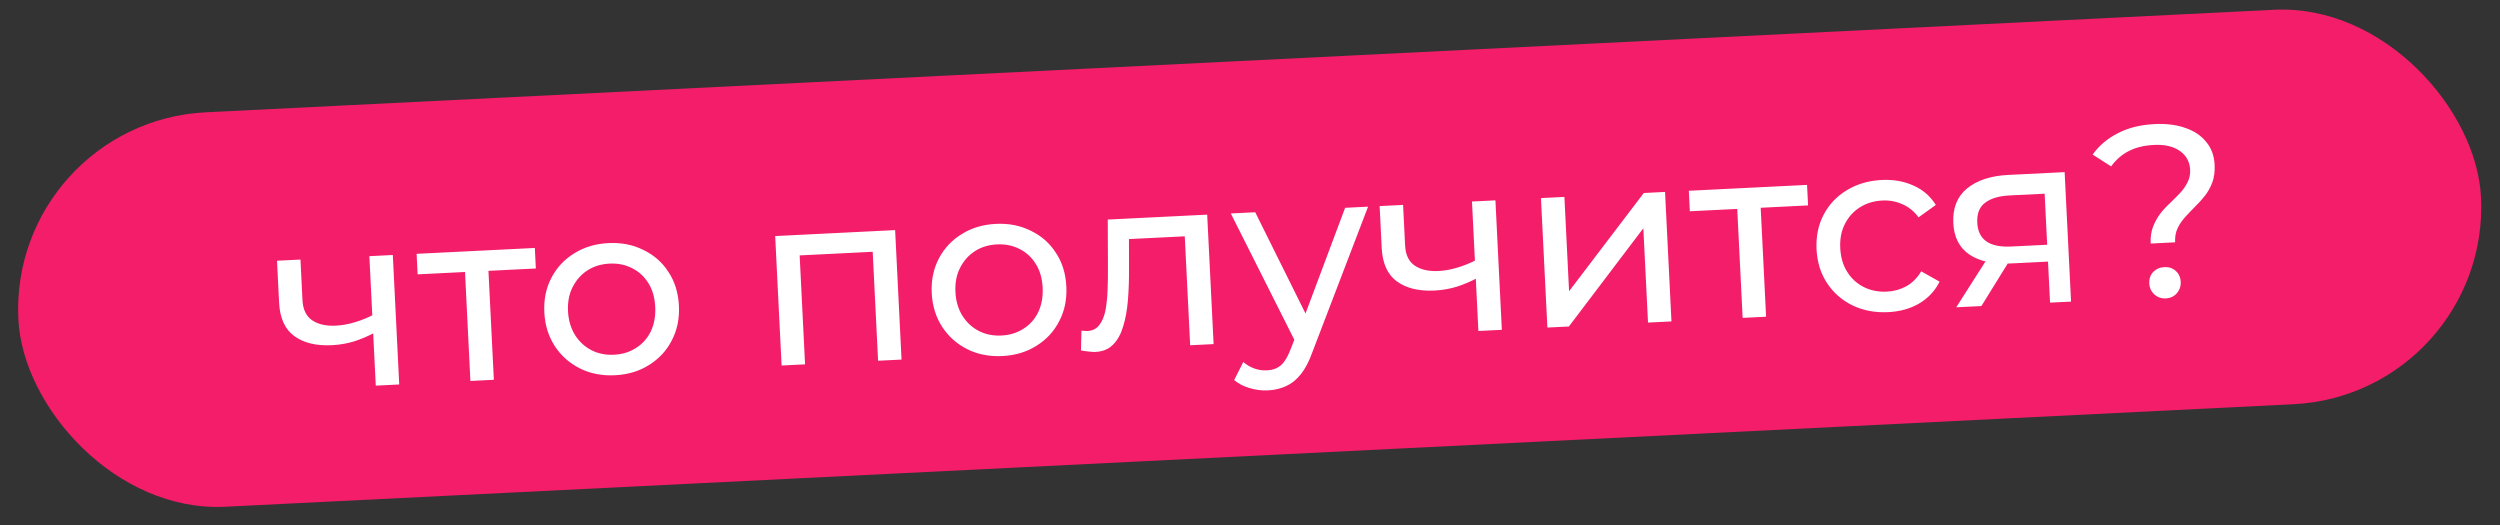
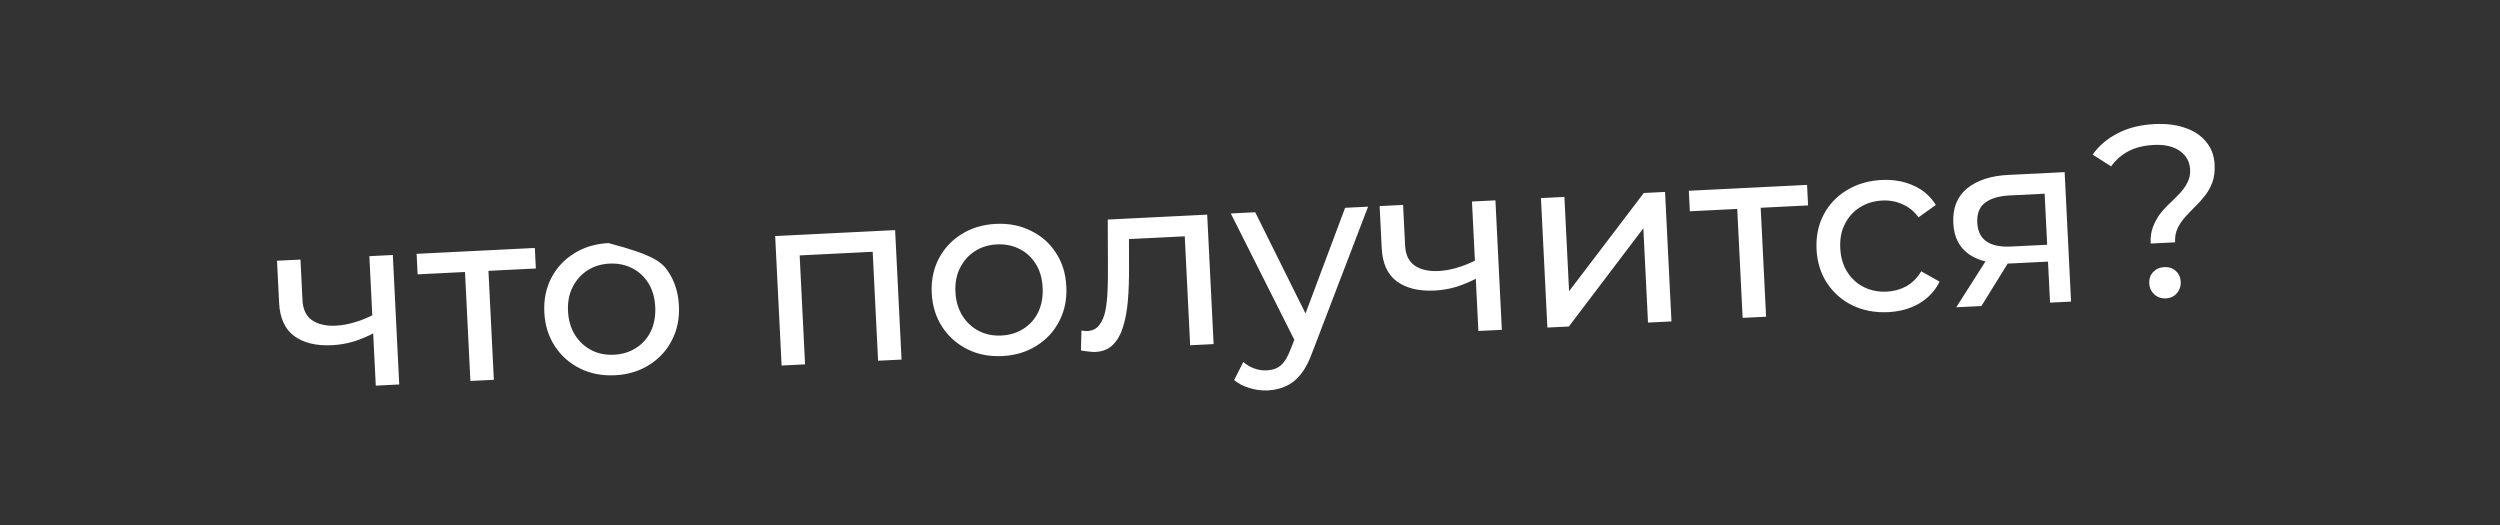
<svg xmlns="http://www.w3.org/2000/svg" width="200" height="42" viewBox="0 0 200 42" fill="none">
  <rect x="0" y="0" width="200" height="42" fill="#333333" stroke="none" />
-   <rect x="0.687" y="9.766" width="197.253" height="31.594" rx="15.797" transform="rotate(-2.838 0.687 9.766)" fill="#FF1C6D" fill-opacity="0.94" />
-   <path d="M29.989 26.603C29.454 26.891 28.898 27.128 28.319 27.313C27.753 27.485 27.164 27.586 26.552 27.616C25.301 27.678 24.296 27.434 23.538 26.884C22.792 26.333 22.389 25.445 22.328 24.221L22.161 20.859L24.038 20.766L24.198 24.011C24.235 24.753 24.49 25.289 24.964 25.618C25.45 25.947 26.084 26.091 26.866 26.053C27.361 26.028 27.866 25.938 28.381 25.782C28.908 25.625 29.42 25.417 29.917 25.157L29.989 26.603ZM30.062 30.851L29.549 20.493L31.425 20.4L31.938 30.758L30.062 30.851ZM37.632 30.476L37.176 21.271L37.669 21.736L33.409 21.948L33.328 20.306L42.786 19.837L42.868 21.479L38.627 21.689L39.052 21.178L39.508 30.383L37.632 30.476ZM49.202 30.02C48.16 30.071 47.224 29.889 46.393 29.473C45.563 29.057 44.893 28.463 44.385 27.692C43.876 26.907 43.596 26.007 43.546 24.991C43.495 23.962 43.684 23.038 44.114 22.22C44.543 21.402 45.151 20.752 45.937 20.269C46.722 19.773 47.636 19.499 48.678 19.447C49.707 19.396 50.637 19.578 51.467 19.994C52.31 20.397 52.979 20.984 53.475 21.756C53.982 22.515 54.262 23.415 54.314 24.457C54.365 25.486 54.175 26.41 53.746 27.228C53.329 28.045 52.722 28.702 51.924 29.199C51.139 29.695 50.231 29.969 49.202 30.02ZM49.121 28.378C49.785 28.345 50.37 28.166 50.877 27.84C51.396 27.514 51.792 27.07 52.065 26.508C52.337 25.933 52.454 25.281 52.418 24.551C52.381 23.808 52.2 23.177 51.874 22.658C51.547 22.126 51.109 21.723 50.56 21.45C50.024 21.176 49.424 21.056 48.759 21.089C48.095 21.122 47.51 21.301 47.003 21.626C46.497 21.952 46.101 22.396 45.816 22.959C45.529 23.508 45.405 24.154 45.441 24.897C45.478 25.627 45.666 26.264 46.006 26.808C46.346 27.34 46.784 27.743 47.32 28.017C47.856 28.291 48.456 28.411 49.121 28.378ZM62.528 29.241L62.014 18.884L71.61 18.408L72.123 28.766L70.247 28.859L69.792 19.674L70.265 20.12L63.523 20.455L63.949 19.963L64.404 29.148L62.528 29.241ZM80.195 28.483C79.153 28.535 78.217 28.353 77.387 27.937C76.556 27.521 75.887 26.927 75.378 26.156C74.869 25.371 74.59 24.471 74.539 23.455C74.488 22.425 74.677 21.502 75.107 20.684C75.537 19.866 76.144 19.215 76.93 18.732C77.716 18.236 78.629 17.962 79.671 17.911C80.701 17.86 81.63 18.042 82.461 18.458C83.304 18.86 83.973 19.448 84.468 20.22C84.976 20.978 85.256 21.878 85.307 22.921C85.358 23.95 85.169 24.874 84.739 25.692C84.323 26.509 83.715 27.166 82.917 27.663C82.132 28.159 81.225 28.432 80.195 28.483ZM80.114 26.842C80.779 26.809 81.364 26.63 81.87 26.304C82.39 25.978 82.785 25.534 83.058 24.972C83.33 24.397 83.448 23.744 83.412 23.015C83.375 22.272 83.193 21.641 82.867 21.122C82.54 20.59 82.103 20.187 81.553 19.914C81.017 19.64 80.417 19.519 79.753 19.552C79.088 19.585 78.503 19.764 77.997 20.09C77.49 20.415 77.094 20.86 76.809 21.422C76.523 21.972 76.398 22.618 76.435 23.361C76.471 24.09 76.659 24.727 77 25.272C77.34 25.804 77.778 26.206 78.314 26.48C78.85 26.754 79.45 26.875 80.114 26.842ZM86.476 28.035L86.515 26.446C86.607 26.455 86.692 26.463 86.771 26.473C86.85 26.482 86.922 26.485 86.987 26.481C87.404 26.461 87.722 26.301 87.943 26.003C88.176 25.704 88.34 25.317 88.434 24.843C88.527 24.355 88.585 23.81 88.607 23.208C88.63 22.606 88.639 22.005 88.635 21.404L88.621 17.565L96.575 17.171L97.089 27.528L95.213 27.621L94.753 18.358L95.23 18.883L89.914 19.146L90.316 18.558L90.322 21.438C90.328 22.352 90.299 23.209 90.234 24.009C90.169 24.809 90.041 25.514 89.849 26.124C89.67 26.734 89.4 27.217 89.039 27.575C88.691 27.932 88.224 28.125 87.638 28.154C87.468 28.162 87.285 28.151 87.088 28.122C86.904 28.105 86.7 28.076 86.476 28.035ZM101.438 31.231C100.943 31.256 100.456 31.195 99.979 31.049C99.502 30.916 99.087 30.701 98.732 30.405L99.464 28.958C99.737 29.193 100.033 29.368 100.352 29.482C100.671 29.597 101.006 29.646 101.358 29.628C101.814 29.606 102.186 29.47 102.474 29.221C102.762 28.971 103.022 28.54 103.253 27.928L103.827 26.47L104.011 26.225L107.61 16.624L109.447 16.533L104.989 28.175C104.725 28.919 104.415 29.509 104.058 29.945C103.714 30.38 103.324 30.693 102.89 30.885C102.456 31.089 101.972 31.204 101.438 31.231ZM103.723 27.533L98.464 17.077L100.418 16.98L104.901 26.005L103.723 27.533ZM118.198 22.231C117.664 22.518 117.107 22.755 116.529 22.941C115.962 23.112 115.373 23.213 114.761 23.244C113.51 23.306 112.505 23.061 111.747 22.511C111.001 21.961 110.598 21.073 110.537 19.848L110.371 16.487L112.247 16.394L112.408 19.638C112.444 20.381 112.7 20.916 113.173 21.246C113.659 21.574 114.294 21.719 115.075 21.68C115.57 21.656 116.075 21.566 116.59 21.409C117.118 21.253 117.63 21.044 118.126 20.785L118.198 22.231ZM118.271 26.478L117.758 16.121L119.634 16.028L120.147 26.385L118.271 26.478ZM123.79 26.205L123.276 15.847L125.152 15.754L125.526 23.298L131.504 15.439L133.204 15.355L133.717 25.713L131.841 25.806L131.467 18.262L125.509 26.12L123.79 26.205ZM139.411 25.43L138.955 16.226L139.448 16.691L135.187 16.902L135.106 15.261L144.565 14.792L144.646 16.433L140.405 16.644L140.831 16.133L141.287 25.337L139.411 25.43ZM151.059 24.971C150.003 25.023 149.048 24.842 148.191 24.427C147.348 24.012 146.672 23.418 146.163 22.647C145.655 21.875 145.375 20.975 145.324 19.946C145.273 18.917 145.462 17.993 145.892 17.175C146.322 16.357 146.936 15.706 147.735 15.223C148.546 14.725 149.479 14.45 150.535 14.398C151.473 14.352 152.316 14.499 153.064 14.841C153.825 15.169 154.425 15.688 154.865 16.397L153.484 17.386C153.12 16.895 152.685 16.544 152.178 16.334C151.684 16.111 151.157 16.013 150.596 16.041C149.919 16.074 149.321 16.254 148.801 16.58C148.282 16.906 147.879 17.351 147.594 17.913C147.308 18.463 147.183 19.109 147.22 19.852C147.257 20.595 147.445 21.232 147.785 21.763C148.125 22.295 148.569 22.698 149.118 22.971C149.667 23.244 150.28 23.364 150.958 23.33C151.518 23.302 152.033 23.159 152.504 22.901C152.987 22.629 153.385 22.23 153.698 21.705L155.169 22.534C154.801 23.27 154.255 23.852 153.532 24.28C152.821 24.694 151.997 24.924 151.059 24.971ZM164.004 24.211L163.823 20.576L164.134 20.914L160.831 21.078C159.45 21.146 158.354 20.906 157.544 20.359C156.746 19.811 156.319 18.976 156.264 17.856C156.204 16.657 156.57 15.732 157.36 15.078C158.164 14.425 159.256 14.064 160.637 13.995L165.171 13.771L165.684 24.128L164.004 24.211ZM156.499 24.583L159.117 20.477L161.051 20.381L158.512 24.484L156.499 24.583ZM163.794 19.99L163.545 14.968L163.865 15.481L160.777 15.634C159.917 15.677 159.261 15.872 158.808 16.221C158.354 16.557 158.146 17.09 158.182 17.82C158.249 19.175 159.155 19.809 160.901 19.722L164.067 19.565L163.794 19.99ZM172.055 19.483C172.03 18.975 172.093 18.527 172.243 18.141C172.394 17.755 172.586 17.406 172.818 17.094C173.064 16.782 173.331 16.494 173.618 16.232C173.905 15.956 174.172 15.688 174.42 15.428C174.668 15.154 174.863 14.87 175.005 14.576C175.16 14.281 175.229 13.945 175.21 13.567C175.179 12.941 174.906 12.445 174.392 12.079C173.877 11.713 173.184 11.551 172.311 11.595C171.529 11.633 170.858 11.797 170.298 12.086C169.737 12.375 169.268 12.784 168.889 13.312L167.412 12.366C167.925 11.649 168.596 11.08 169.424 10.66C170.251 10.227 171.232 9.983 172.365 9.927C173.303 9.88 174.124 9.983 174.829 10.236C175.533 10.475 176.087 10.846 176.491 11.348C176.907 11.837 177.133 12.446 177.169 13.176C177.196 13.723 177.135 14.196 176.985 14.595C176.835 14.995 176.637 15.351 176.391 15.663C176.146 15.976 175.879 16.27 175.593 16.545C175.319 16.82 175.058 17.094 174.811 17.367C174.563 17.641 174.362 17.938 174.208 18.259C174.054 18.581 173.988 18.956 174.009 19.386L172.055 19.483ZM173.272 23.87C172.907 23.888 172.595 23.779 172.335 23.544C172.088 23.308 171.956 23.02 171.939 22.682C171.921 22.317 172.024 22.012 172.247 21.765C172.483 21.519 172.783 21.386 173.148 21.368C173.512 21.35 173.818 21.452 174.064 21.675C174.31 21.898 174.442 22.192 174.46 22.557C174.477 22.896 174.374 23.195 174.152 23.454C173.93 23.713 173.636 23.852 173.272 23.87Z" fill="white" />
+   <path d="M29.989 26.603C29.454 26.891 28.898 27.128 28.319 27.313C27.753 27.485 27.164 27.586 26.552 27.616C25.301 27.678 24.296 27.434 23.538 26.884C22.792 26.333 22.389 25.445 22.328 24.221L22.161 20.859L24.038 20.766L24.198 24.011C24.235 24.753 24.49 25.289 24.964 25.618C25.45 25.947 26.084 26.091 26.866 26.053C27.361 26.028 27.866 25.938 28.381 25.782C28.908 25.625 29.42 25.417 29.917 25.157L29.989 26.603ZM30.062 30.851L29.549 20.493L31.425 20.4L31.938 30.758L30.062 30.851ZM37.632 30.476L37.176 21.271L37.669 21.736L33.409 21.948L33.328 20.306L42.786 19.837L42.868 21.479L38.627 21.689L39.052 21.178L39.508 30.383L37.632 30.476ZM49.202 30.02C48.16 30.071 47.224 29.889 46.393 29.473C45.563 29.057 44.893 28.463 44.385 27.692C43.876 26.907 43.596 26.007 43.546 24.991C43.495 23.962 43.684 23.038 44.114 22.22C44.543 21.402 45.151 20.752 45.937 20.269C46.722 19.773 47.636 19.499 48.678 19.447C52.31 20.397 52.979 20.984 53.475 21.756C53.982 22.515 54.262 23.415 54.314 24.457C54.365 25.486 54.175 26.41 53.746 27.228C53.329 28.045 52.722 28.702 51.924 29.199C51.139 29.695 50.231 29.969 49.202 30.02ZM49.121 28.378C49.785 28.345 50.37 28.166 50.877 27.84C51.396 27.514 51.792 27.07 52.065 26.508C52.337 25.933 52.454 25.281 52.418 24.551C52.381 23.808 52.2 23.177 51.874 22.658C51.547 22.126 51.109 21.723 50.56 21.45C50.024 21.176 49.424 21.056 48.759 21.089C48.095 21.122 47.51 21.301 47.003 21.626C46.497 21.952 46.101 22.396 45.816 22.959C45.529 23.508 45.405 24.154 45.441 24.897C45.478 25.627 45.666 26.264 46.006 26.808C46.346 27.34 46.784 27.743 47.32 28.017C47.856 28.291 48.456 28.411 49.121 28.378ZM62.528 29.241L62.014 18.884L71.61 18.408L72.123 28.766L70.247 28.859L69.792 19.674L70.265 20.12L63.523 20.455L63.949 19.963L64.404 29.148L62.528 29.241ZM80.195 28.483C79.153 28.535 78.217 28.353 77.387 27.937C76.556 27.521 75.887 26.927 75.378 26.156C74.869 25.371 74.59 24.471 74.539 23.455C74.488 22.425 74.677 21.502 75.107 20.684C75.537 19.866 76.144 19.215 76.93 18.732C77.716 18.236 78.629 17.962 79.671 17.911C80.701 17.86 81.63 18.042 82.461 18.458C83.304 18.86 83.973 19.448 84.468 20.22C84.976 20.978 85.256 21.878 85.307 22.921C85.358 23.95 85.169 24.874 84.739 25.692C84.323 26.509 83.715 27.166 82.917 27.663C82.132 28.159 81.225 28.432 80.195 28.483ZM80.114 26.842C80.779 26.809 81.364 26.63 81.87 26.304C82.39 25.978 82.785 25.534 83.058 24.972C83.33 24.397 83.448 23.744 83.412 23.015C83.375 22.272 83.193 21.641 82.867 21.122C82.54 20.59 82.103 20.187 81.553 19.914C81.017 19.64 80.417 19.519 79.753 19.552C79.088 19.585 78.503 19.764 77.997 20.09C77.49 20.415 77.094 20.86 76.809 21.422C76.523 21.972 76.398 22.618 76.435 23.361C76.471 24.09 76.659 24.727 77 25.272C77.34 25.804 77.778 26.206 78.314 26.48C78.85 26.754 79.45 26.875 80.114 26.842ZM86.476 28.035L86.515 26.446C86.607 26.455 86.692 26.463 86.771 26.473C86.85 26.482 86.922 26.485 86.987 26.481C87.404 26.461 87.722 26.301 87.943 26.003C88.176 25.704 88.34 25.317 88.434 24.843C88.527 24.355 88.585 23.81 88.607 23.208C88.63 22.606 88.639 22.005 88.635 21.404L88.621 17.565L96.575 17.171L97.089 27.528L95.213 27.621L94.753 18.358L95.23 18.883L89.914 19.146L90.316 18.558L90.322 21.438C90.328 22.352 90.299 23.209 90.234 24.009C90.169 24.809 90.041 25.514 89.849 26.124C89.67 26.734 89.4 27.217 89.039 27.575C88.691 27.932 88.224 28.125 87.638 28.154C87.468 28.162 87.285 28.151 87.088 28.122C86.904 28.105 86.7 28.076 86.476 28.035ZM101.438 31.231C100.943 31.256 100.456 31.195 99.979 31.049C99.502 30.916 99.087 30.701 98.732 30.405L99.464 28.958C99.737 29.193 100.033 29.368 100.352 29.482C100.671 29.597 101.006 29.646 101.358 29.628C101.814 29.606 102.186 29.47 102.474 29.221C102.762 28.971 103.022 28.54 103.253 27.928L103.827 26.47L104.011 26.225L107.61 16.624L109.447 16.533L104.989 28.175C104.725 28.919 104.415 29.509 104.058 29.945C103.714 30.38 103.324 30.693 102.89 30.885C102.456 31.089 101.972 31.204 101.438 31.231ZM103.723 27.533L98.464 17.077L100.418 16.98L104.901 26.005L103.723 27.533ZM118.198 22.231C117.664 22.518 117.107 22.755 116.529 22.941C115.962 23.112 115.373 23.213 114.761 23.244C113.51 23.306 112.505 23.061 111.747 22.511C111.001 21.961 110.598 21.073 110.537 19.848L110.371 16.487L112.247 16.394L112.408 19.638C112.444 20.381 112.7 20.916 113.173 21.246C113.659 21.574 114.294 21.719 115.075 21.68C115.57 21.656 116.075 21.566 116.59 21.409C117.118 21.253 117.63 21.044 118.126 20.785L118.198 22.231ZM118.271 26.478L117.758 16.121L119.634 16.028L120.147 26.385L118.271 26.478ZM123.79 26.205L123.276 15.847L125.152 15.754L125.526 23.298L131.504 15.439L133.204 15.355L133.717 25.713L131.841 25.806L131.467 18.262L125.509 26.12L123.79 26.205ZM139.411 25.43L138.955 16.226L139.448 16.691L135.187 16.902L135.106 15.261L144.565 14.792L144.646 16.433L140.405 16.644L140.831 16.133L141.287 25.337L139.411 25.43ZM151.059 24.971C150.003 25.023 149.048 24.842 148.191 24.427C147.348 24.012 146.672 23.418 146.163 22.647C145.655 21.875 145.375 20.975 145.324 19.946C145.273 18.917 145.462 17.993 145.892 17.175C146.322 16.357 146.936 15.706 147.735 15.223C148.546 14.725 149.479 14.45 150.535 14.398C151.473 14.352 152.316 14.499 153.064 14.841C153.825 15.169 154.425 15.688 154.865 16.397L153.484 17.386C153.12 16.895 152.685 16.544 152.178 16.334C151.684 16.111 151.157 16.013 150.596 16.041C149.919 16.074 149.321 16.254 148.801 16.58C148.282 16.906 147.879 17.351 147.594 17.913C147.308 18.463 147.183 19.109 147.22 19.852C147.257 20.595 147.445 21.232 147.785 21.763C148.125 22.295 148.569 22.698 149.118 22.971C149.667 23.244 150.28 23.364 150.958 23.33C151.518 23.302 152.033 23.159 152.504 22.901C152.987 22.629 153.385 22.23 153.698 21.705L155.169 22.534C154.801 23.27 154.255 23.852 153.532 24.28C152.821 24.694 151.997 24.924 151.059 24.971ZM164.004 24.211L163.823 20.576L164.134 20.914L160.831 21.078C159.45 21.146 158.354 20.906 157.544 20.359C156.746 19.811 156.319 18.976 156.264 17.856C156.204 16.657 156.57 15.732 157.36 15.078C158.164 14.425 159.256 14.064 160.637 13.995L165.171 13.771L165.684 24.128L164.004 24.211ZM156.499 24.583L159.117 20.477L161.051 20.381L158.512 24.484L156.499 24.583ZM163.794 19.99L163.545 14.968L163.865 15.481L160.777 15.634C159.917 15.677 159.261 15.872 158.808 16.221C158.354 16.557 158.146 17.09 158.182 17.82C158.249 19.175 159.155 19.809 160.901 19.722L164.067 19.565L163.794 19.99ZM172.055 19.483C172.03 18.975 172.093 18.527 172.243 18.141C172.394 17.755 172.586 17.406 172.818 17.094C173.064 16.782 173.331 16.494 173.618 16.232C173.905 15.956 174.172 15.688 174.42 15.428C174.668 15.154 174.863 14.87 175.005 14.576C175.16 14.281 175.229 13.945 175.21 13.567C175.179 12.941 174.906 12.445 174.392 12.079C173.877 11.713 173.184 11.551 172.311 11.595C171.529 11.633 170.858 11.797 170.298 12.086C169.737 12.375 169.268 12.784 168.889 13.312L167.412 12.366C167.925 11.649 168.596 11.08 169.424 10.66C170.251 10.227 171.232 9.983 172.365 9.927C173.303 9.88 174.124 9.983 174.829 10.236C175.533 10.475 176.087 10.846 176.491 11.348C176.907 11.837 177.133 12.446 177.169 13.176C177.196 13.723 177.135 14.196 176.985 14.595C176.835 14.995 176.637 15.351 176.391 15.663C176.146 15.976 175.879 16.27 175.593 16.545C175.319 16.82 175.058 17.094 174.811 17.367C174.563 17.641 174.362 17.938 174.208 18.259C174.054 18.581 173.988 18.956 174.009 19.386L172.055 19.483ZM173.272 23.87C172.907 23.888 172.595 23.779 172.335 23.544C172.088 23.308 171.956 23.02 171.939 22.682C171.921 22.317 172.024 22.012 172.247 21.765C172.483 21.519 172.783 21.386 173.148 21.368C173.512 21.35 173.818 21.452 174.064 21.675C174.31 21.898 174.442 22.192 174.46 22.557C174.477 22.896 174.374 23.195 174.152 23.454C173.93 23.713 173.636 23.852 173.272 23.87Z" fill="white" />
</svg>